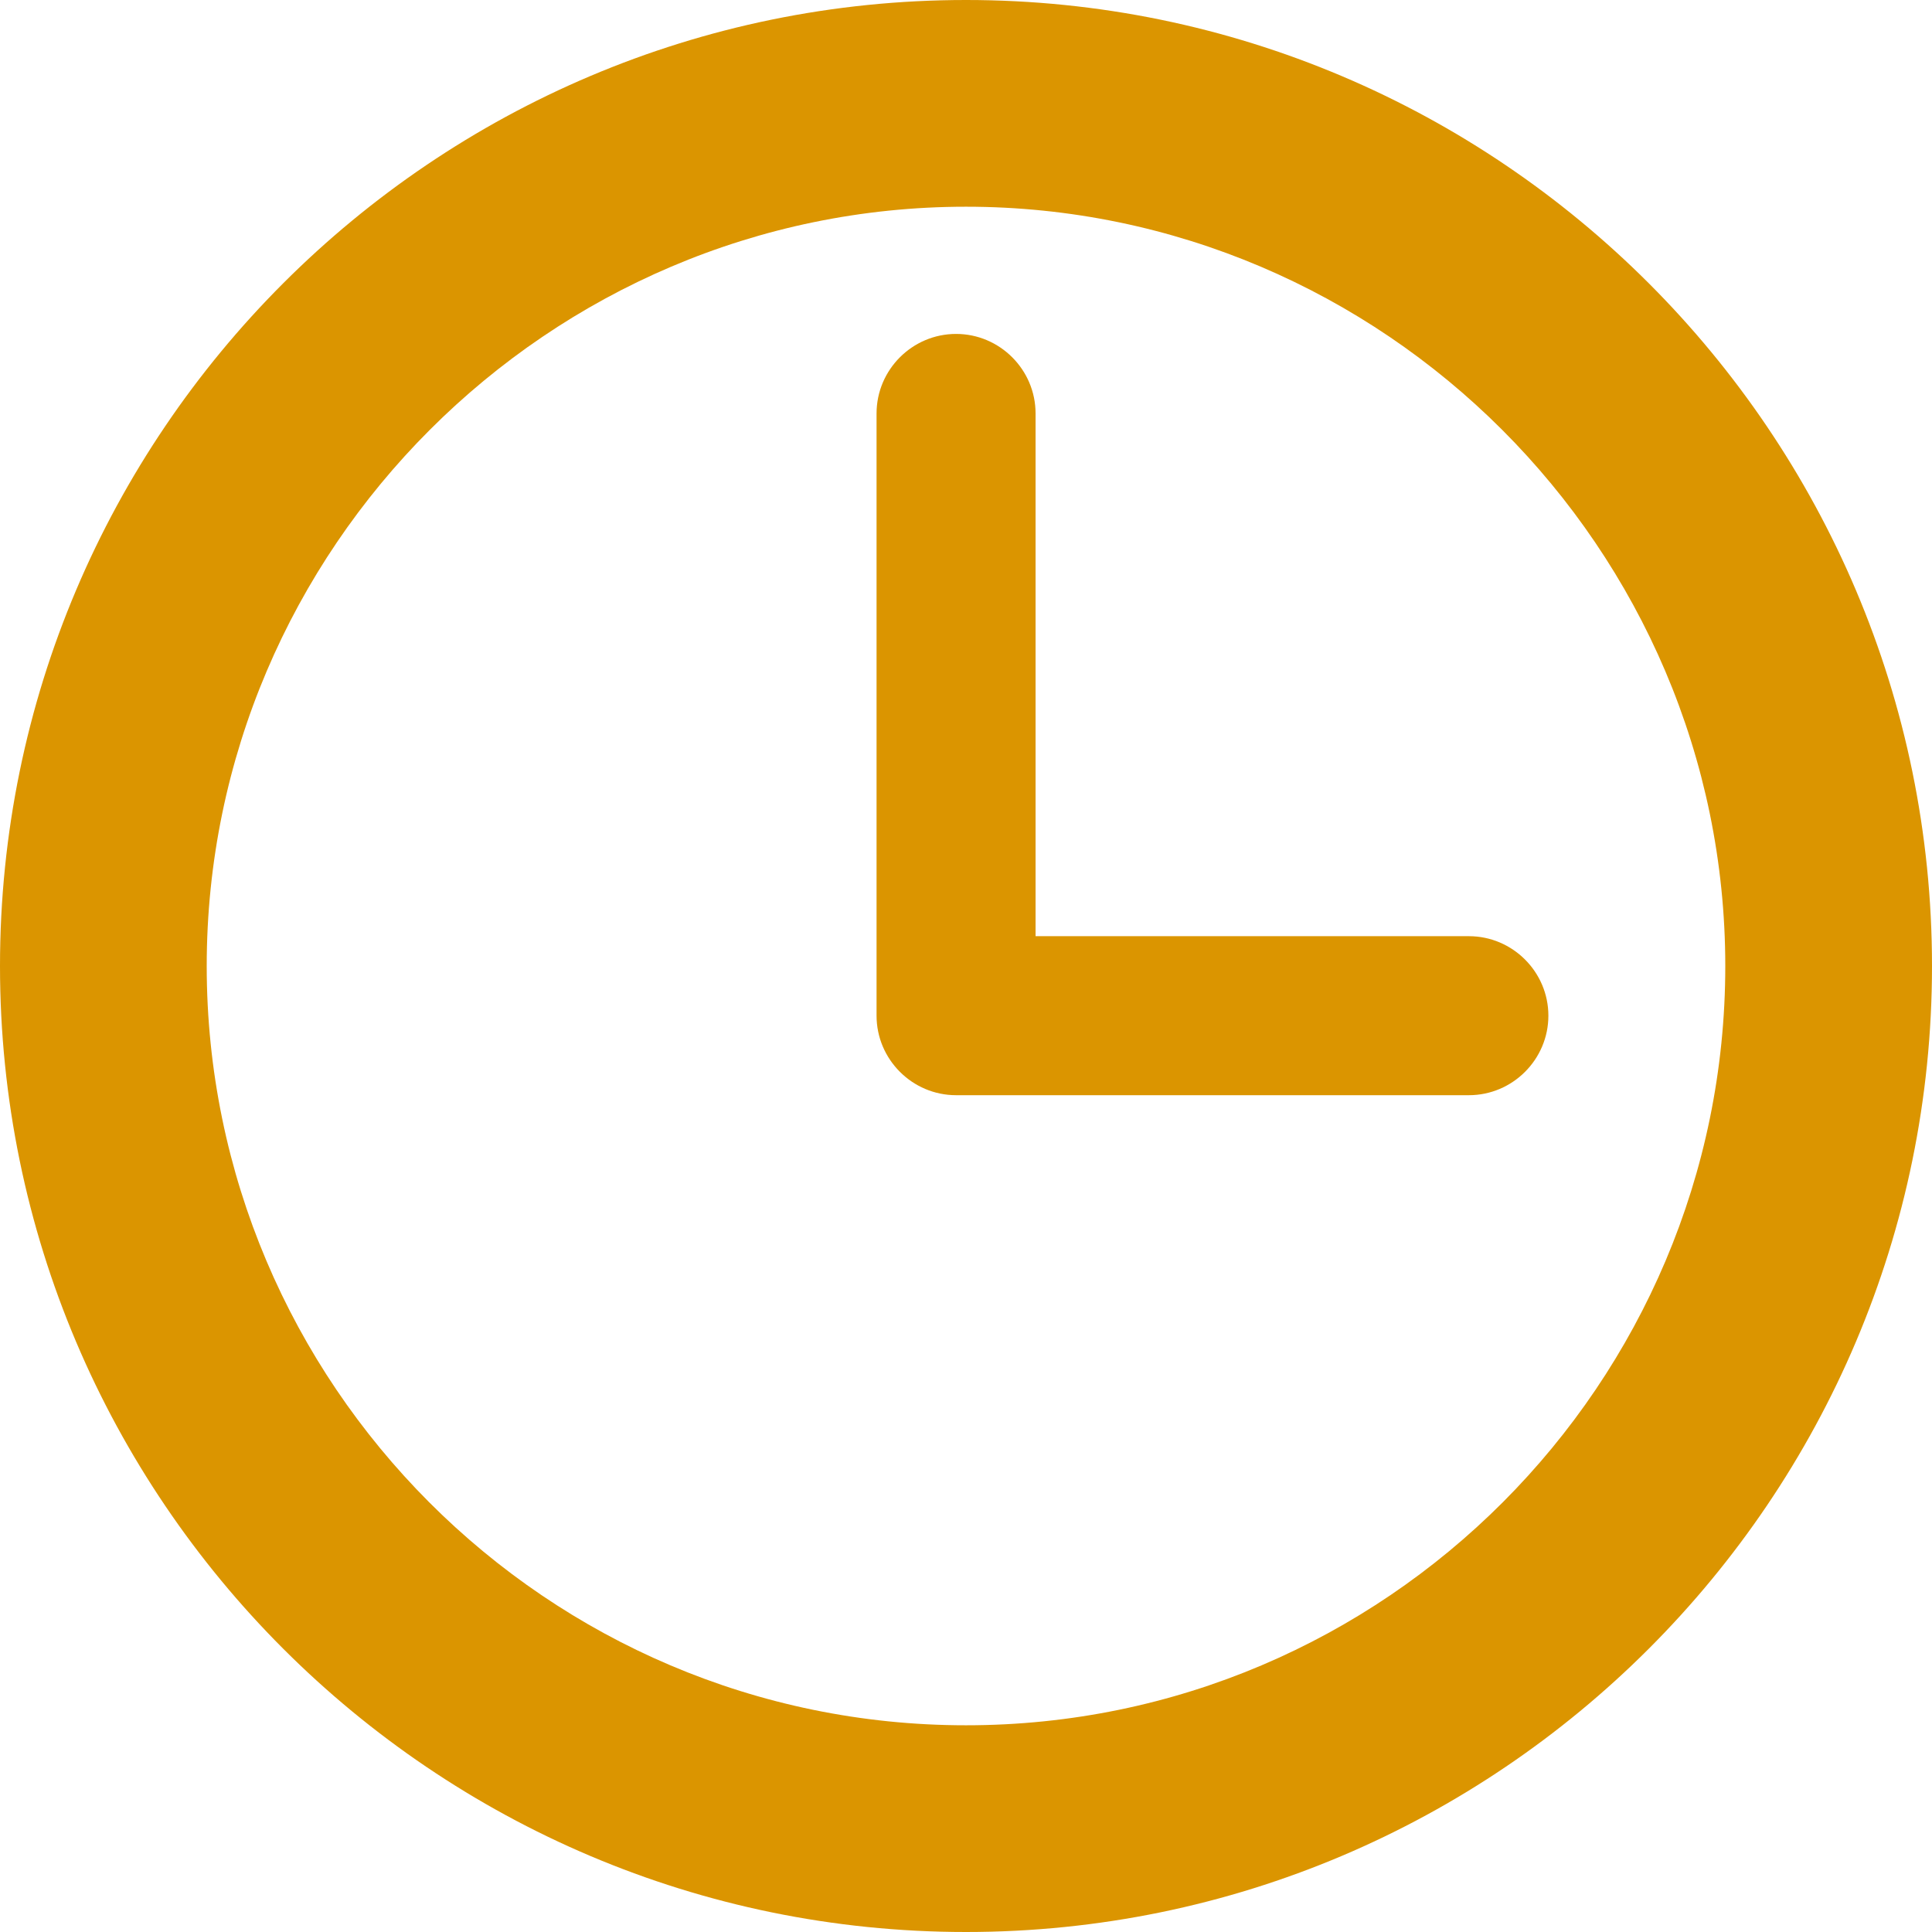
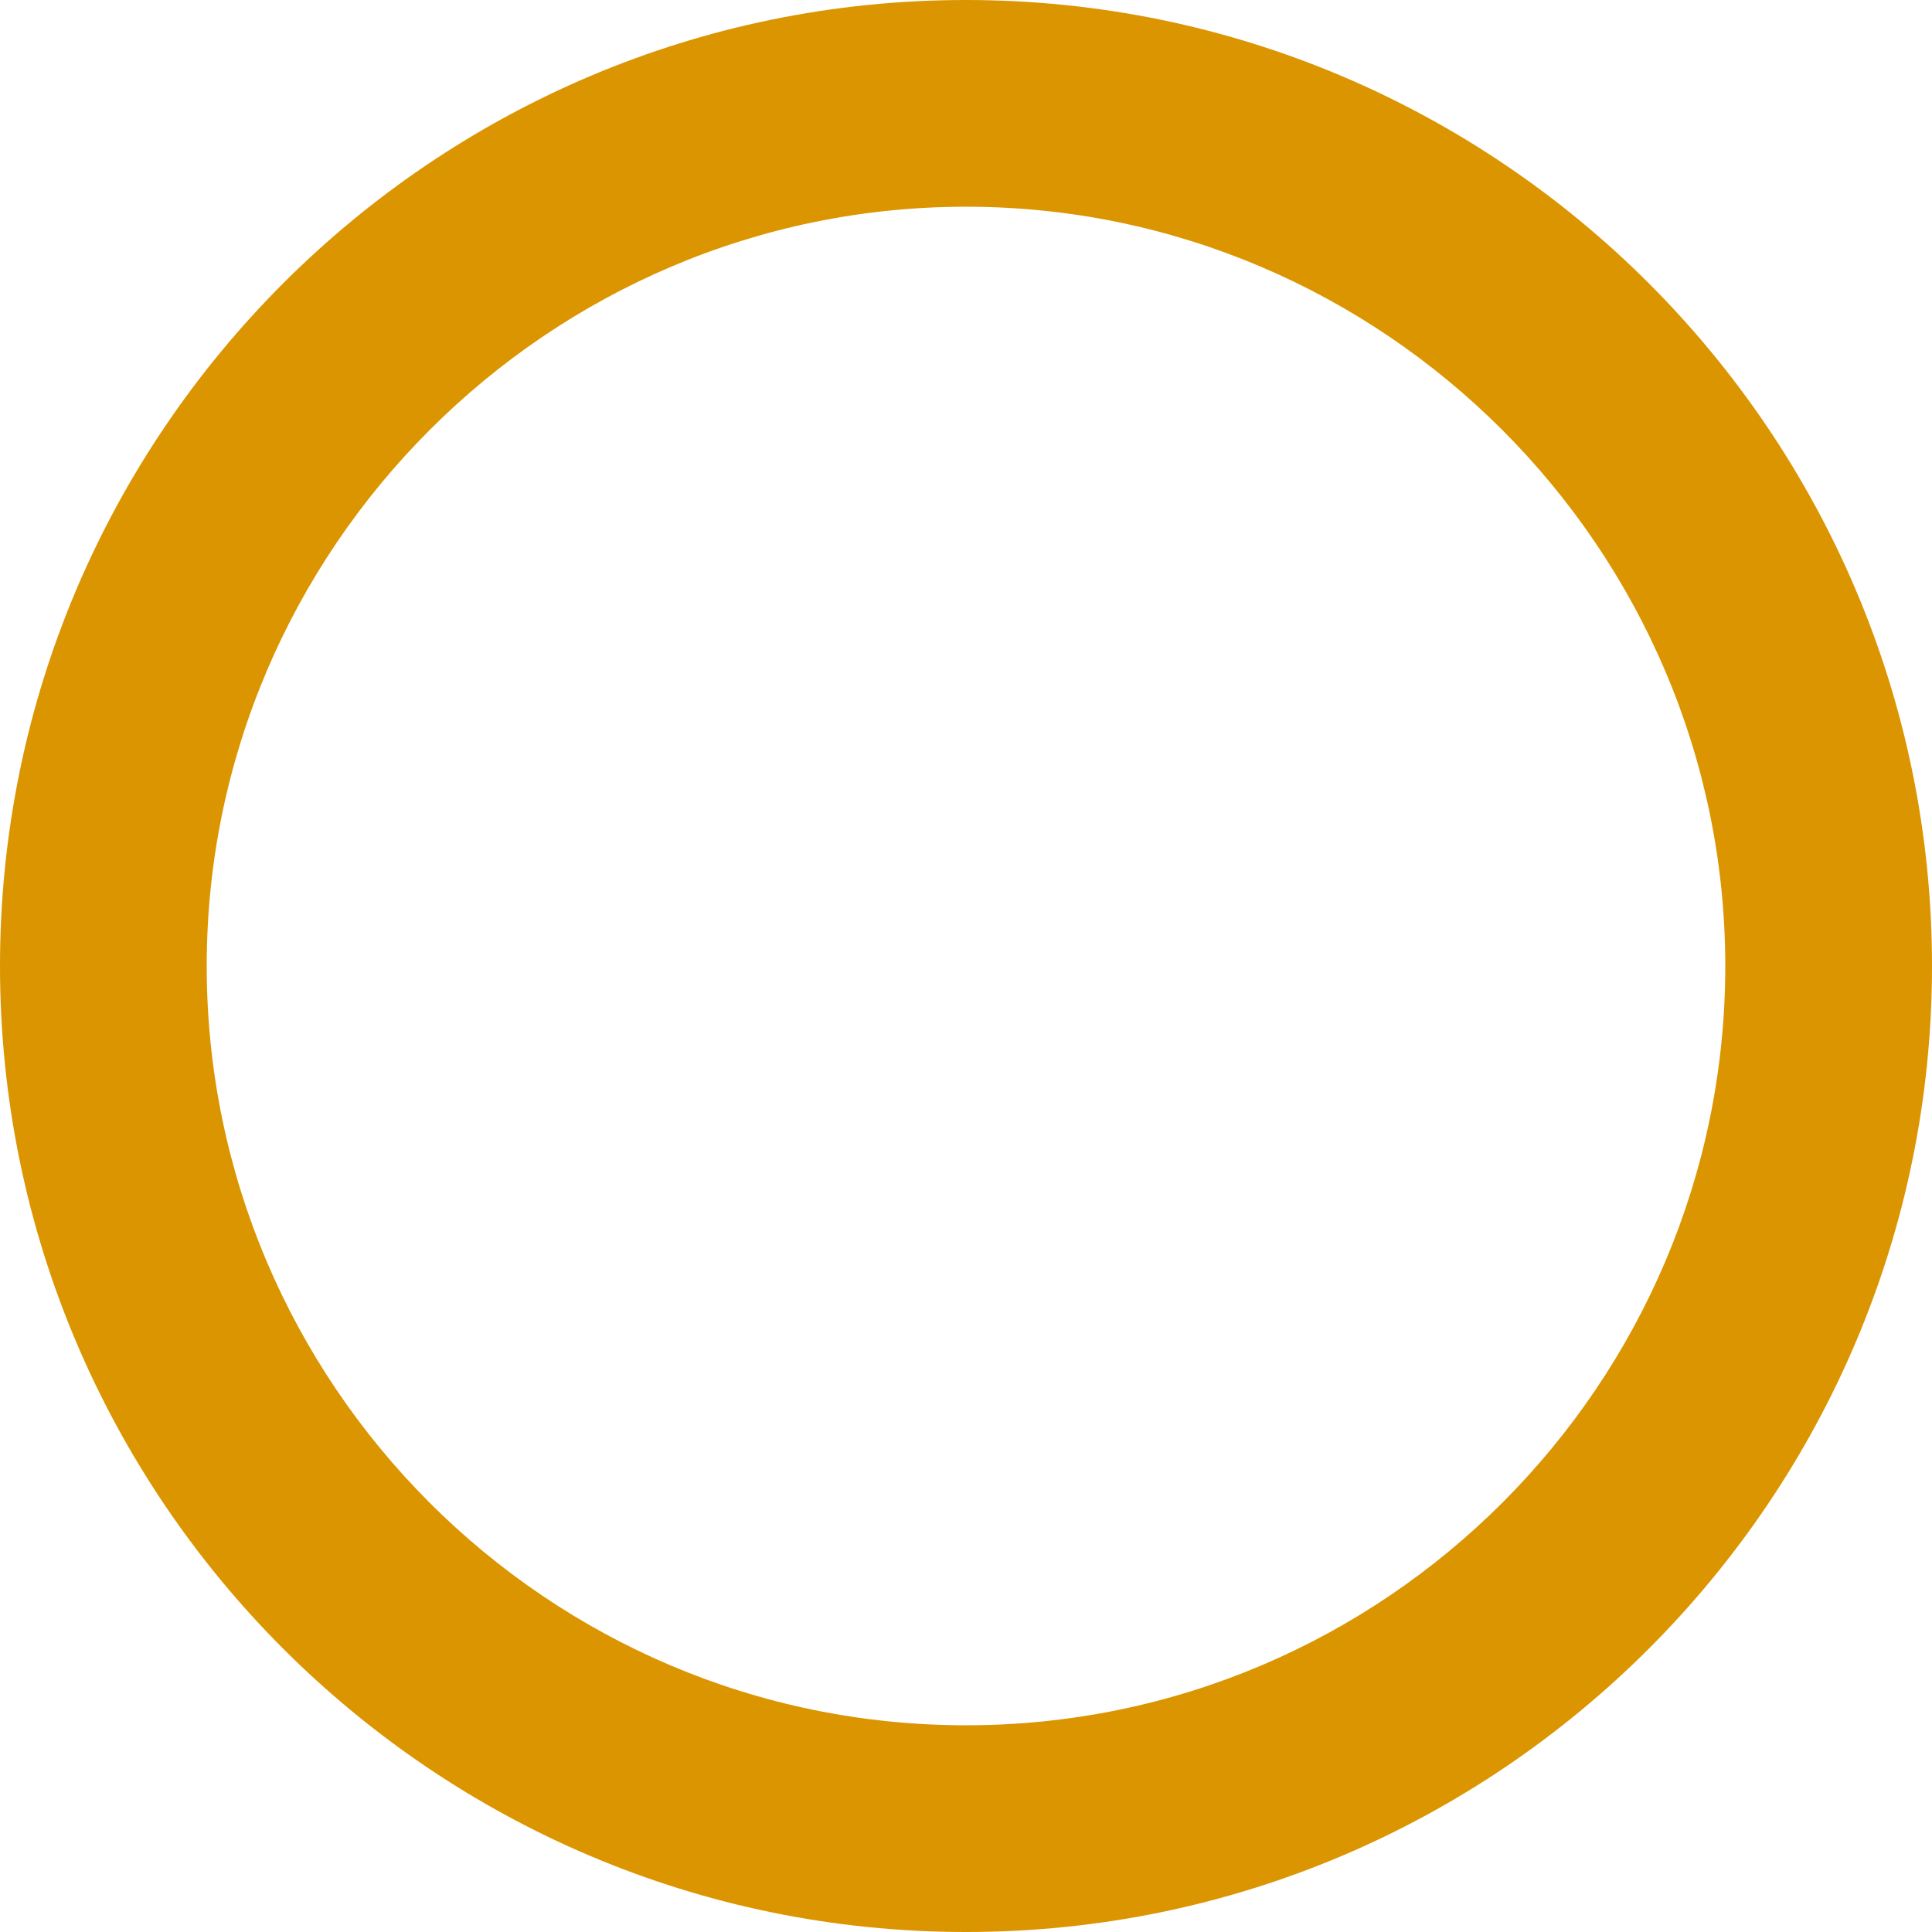
<svg xmlns="http://www.w3.org/2000/svg" version="1.1" id="Capa_1" x="0px" y="0px" viewBox="0 0 97.2 97.2" style="enable-background:new 0 0 97.2 97.2;" xml:space="preserve">
  <style type="text/css">
	.st0{fill:#DB9500;}
</style>
  <g>
    <g>
      <path class="st0" d="M48.6,0C21.8,0,0,21.8,0,48.6s21.8,48.6,48.6,48.6s48.6-21.8,48.6-48.6S75.4,0,48.6,0z M48.6,86.8    c-21.1,0-38.2-17.2-38.2-38.2s17.2-38.2,38.2-38.2s38.2,17.2,38.2,38.2S69.7,86.8,48.6,86.8z" />
-       <path class="st0" d="M73.9,47.1H52.1V20.8c0-2.2-1.8-4-4-4s-4,1.8-4,4v30.3c0,2.2,1.8,4,4,4h25.8c2.2,0,4-1.8,4-4    S76.1,47.1,73.9,47.1z" />
    </g>
  </g>
</svg>